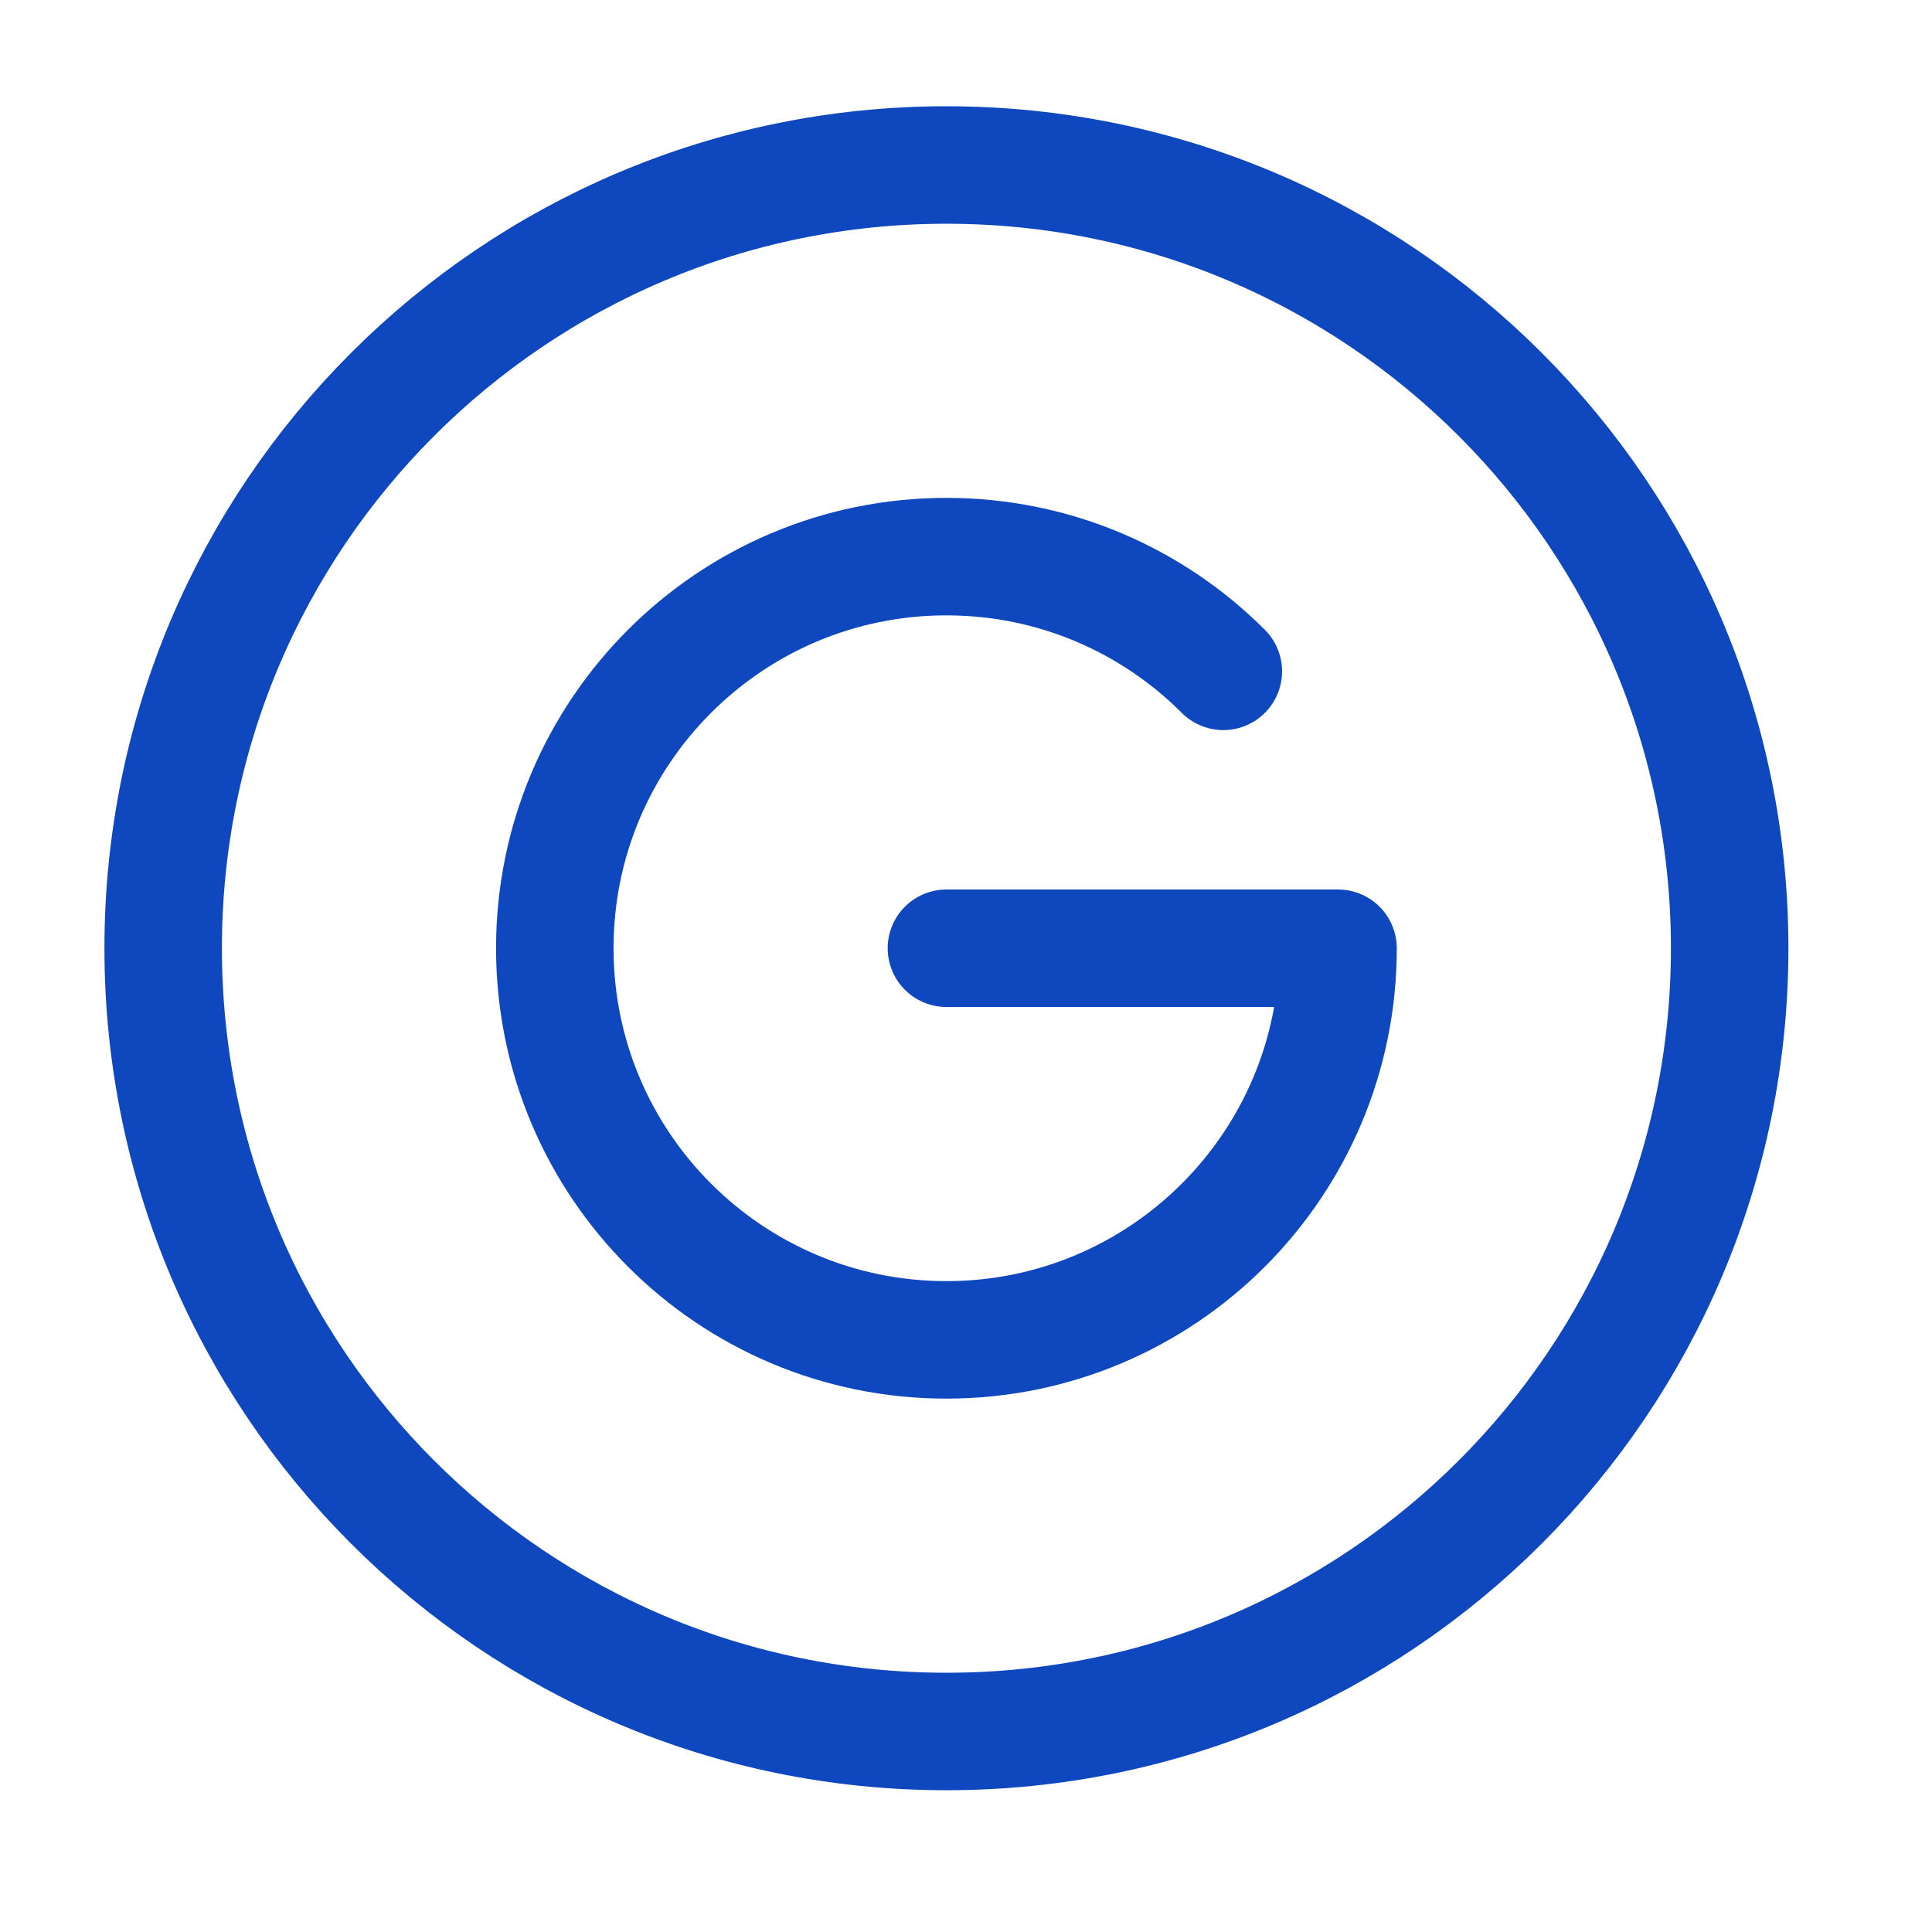
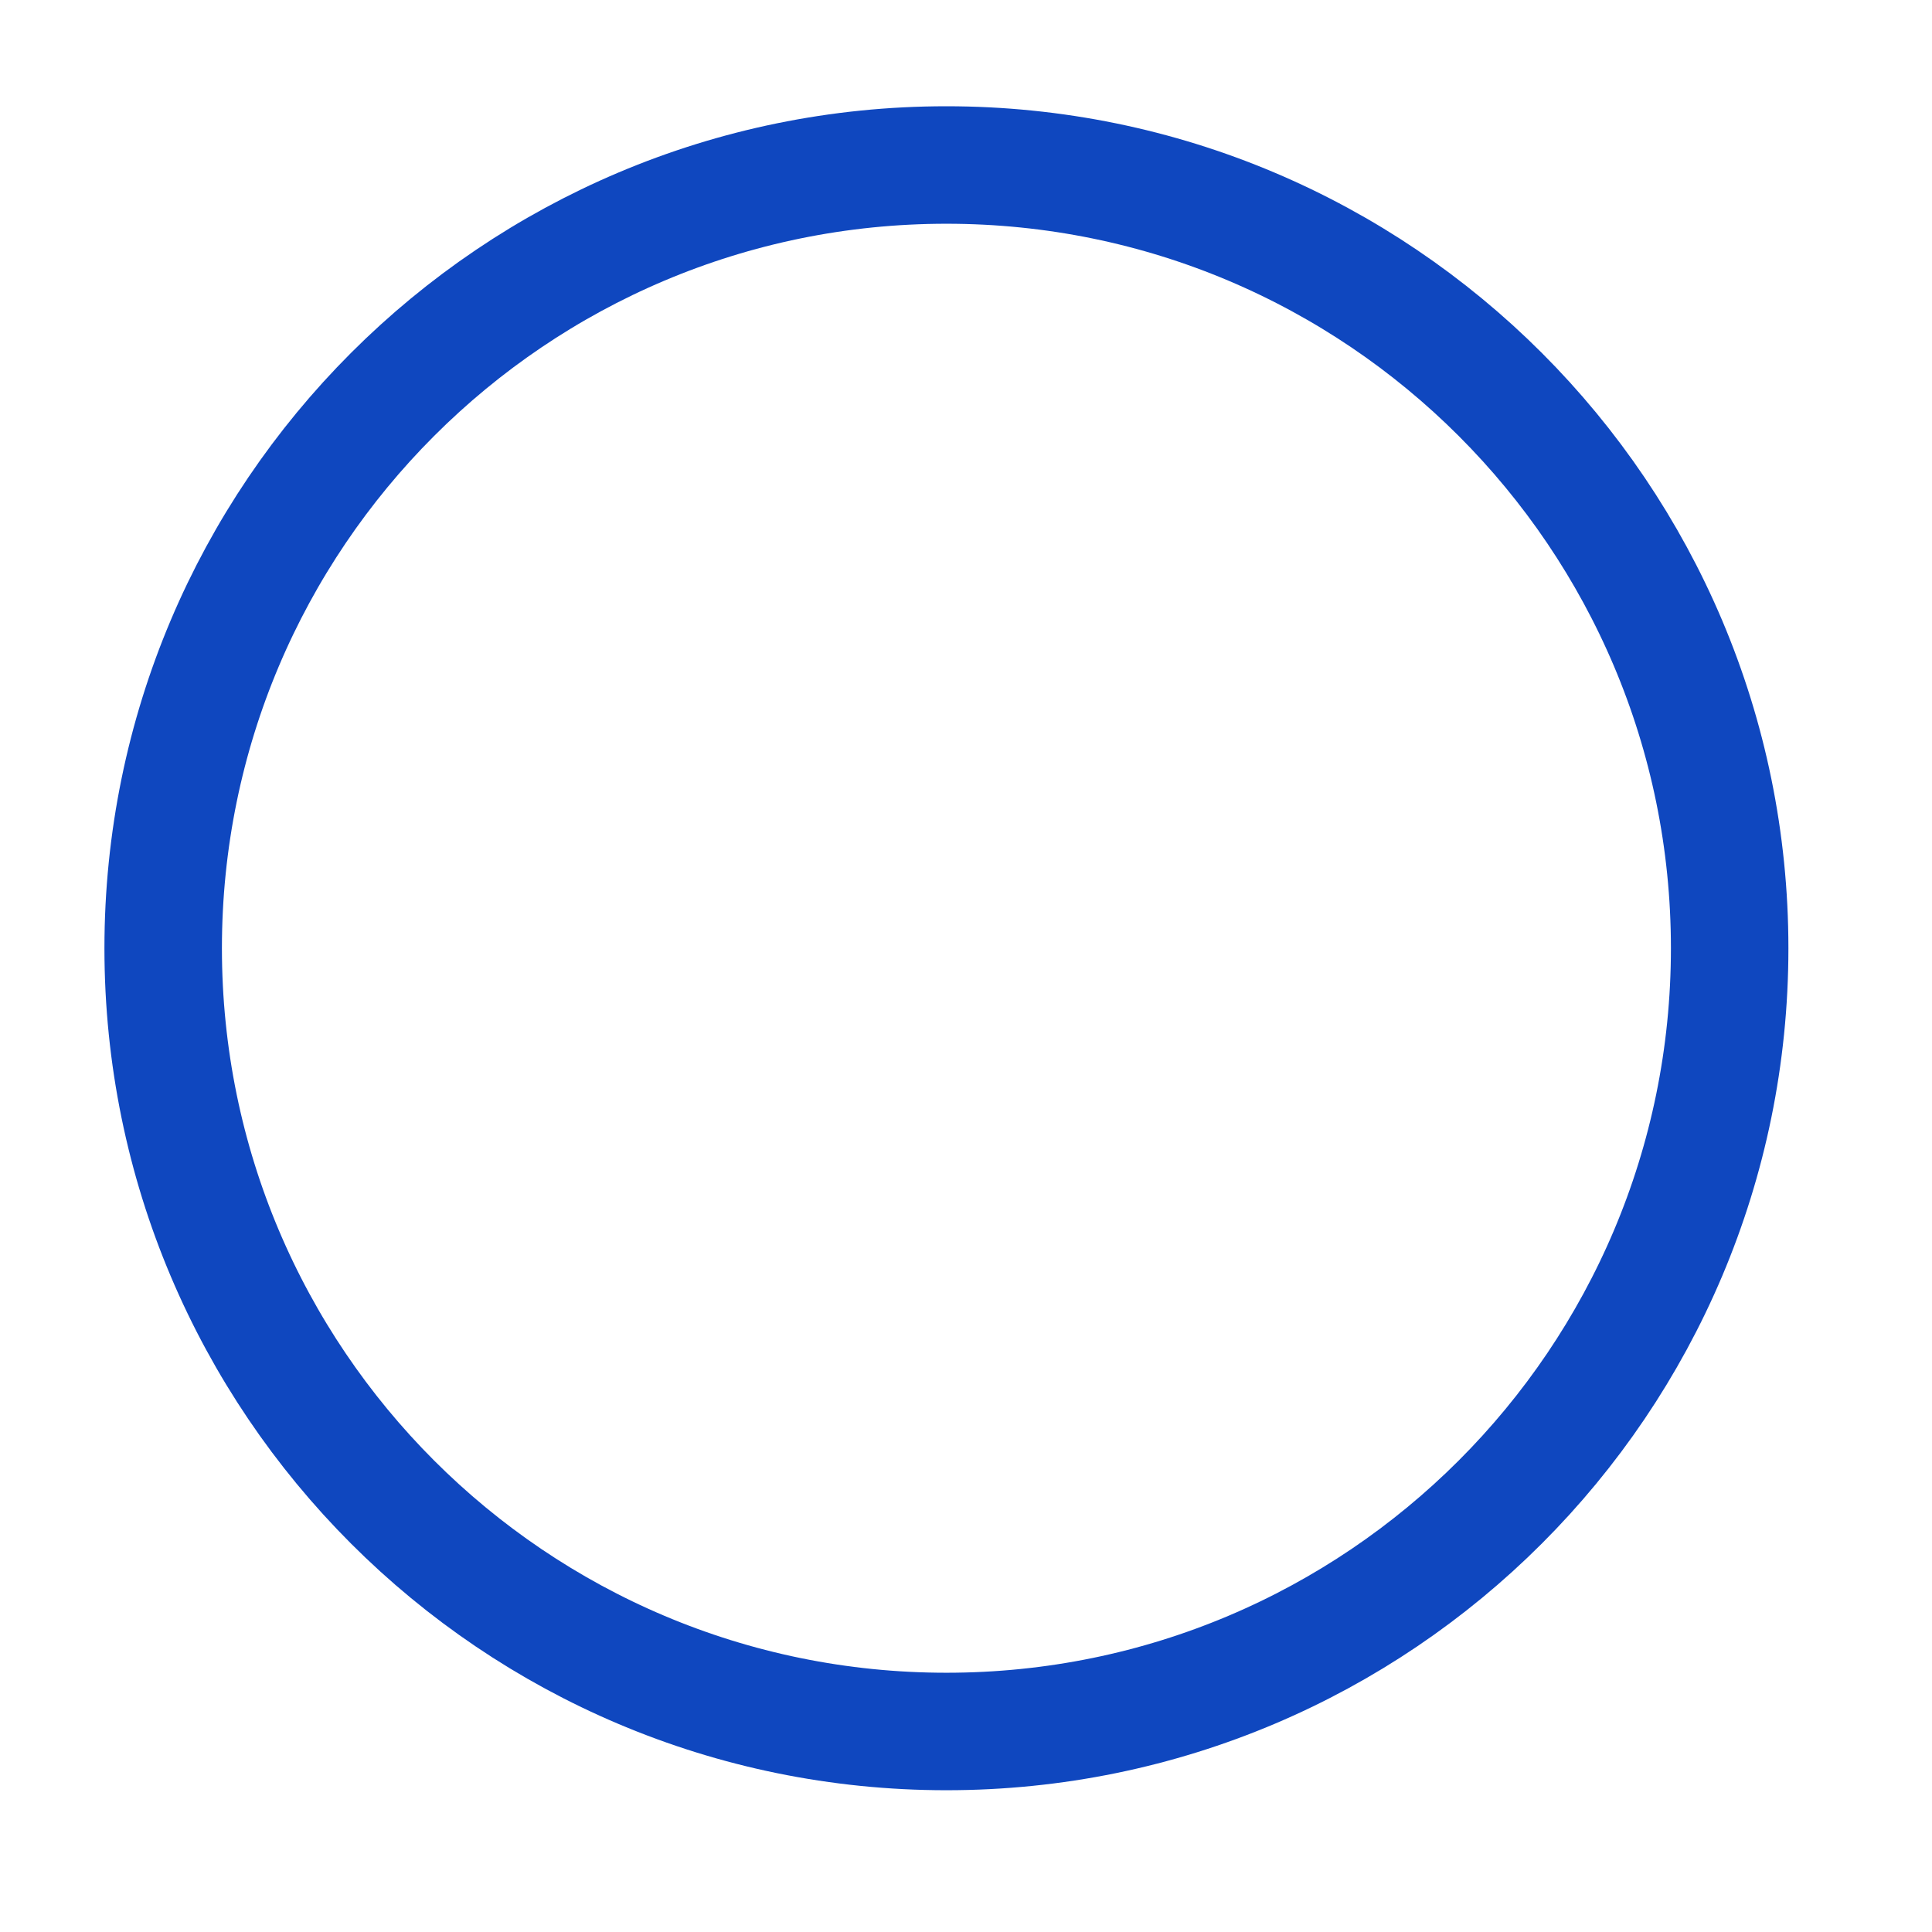
<svg xmlns="http://www.w3.org/2000/svg" width="37" height="37" viewBox="0 0 37 37" fill="none">
  <path d="M18.125 33.16C26.409 33.16 33.125 26.444 33.125 18.16C33.125 9.876 26.409 3.16 18.125 3.16C9.841 3.16 3.125 9.876 3.125 18.16C3.125 26.444 9.841 33.16 18.125 33.16Z" stroke="#0F47BF" stroke-width="2.25" />
-   <path d="M18.125 18.16H25.625C25.625 22.302 22.267 25.66 18.125 25.66C13.983 25.66 10.625 22.302 10.625 18.16C10.625 14.018 13.983 10.66 18.125 10.66C20.196 10.66 22.071 11.499 23.428 12.857" stroke="#0F47BF" stroke-width="2.25" stroke-linecap="round" stroke-linejoin="round" />
</svg>